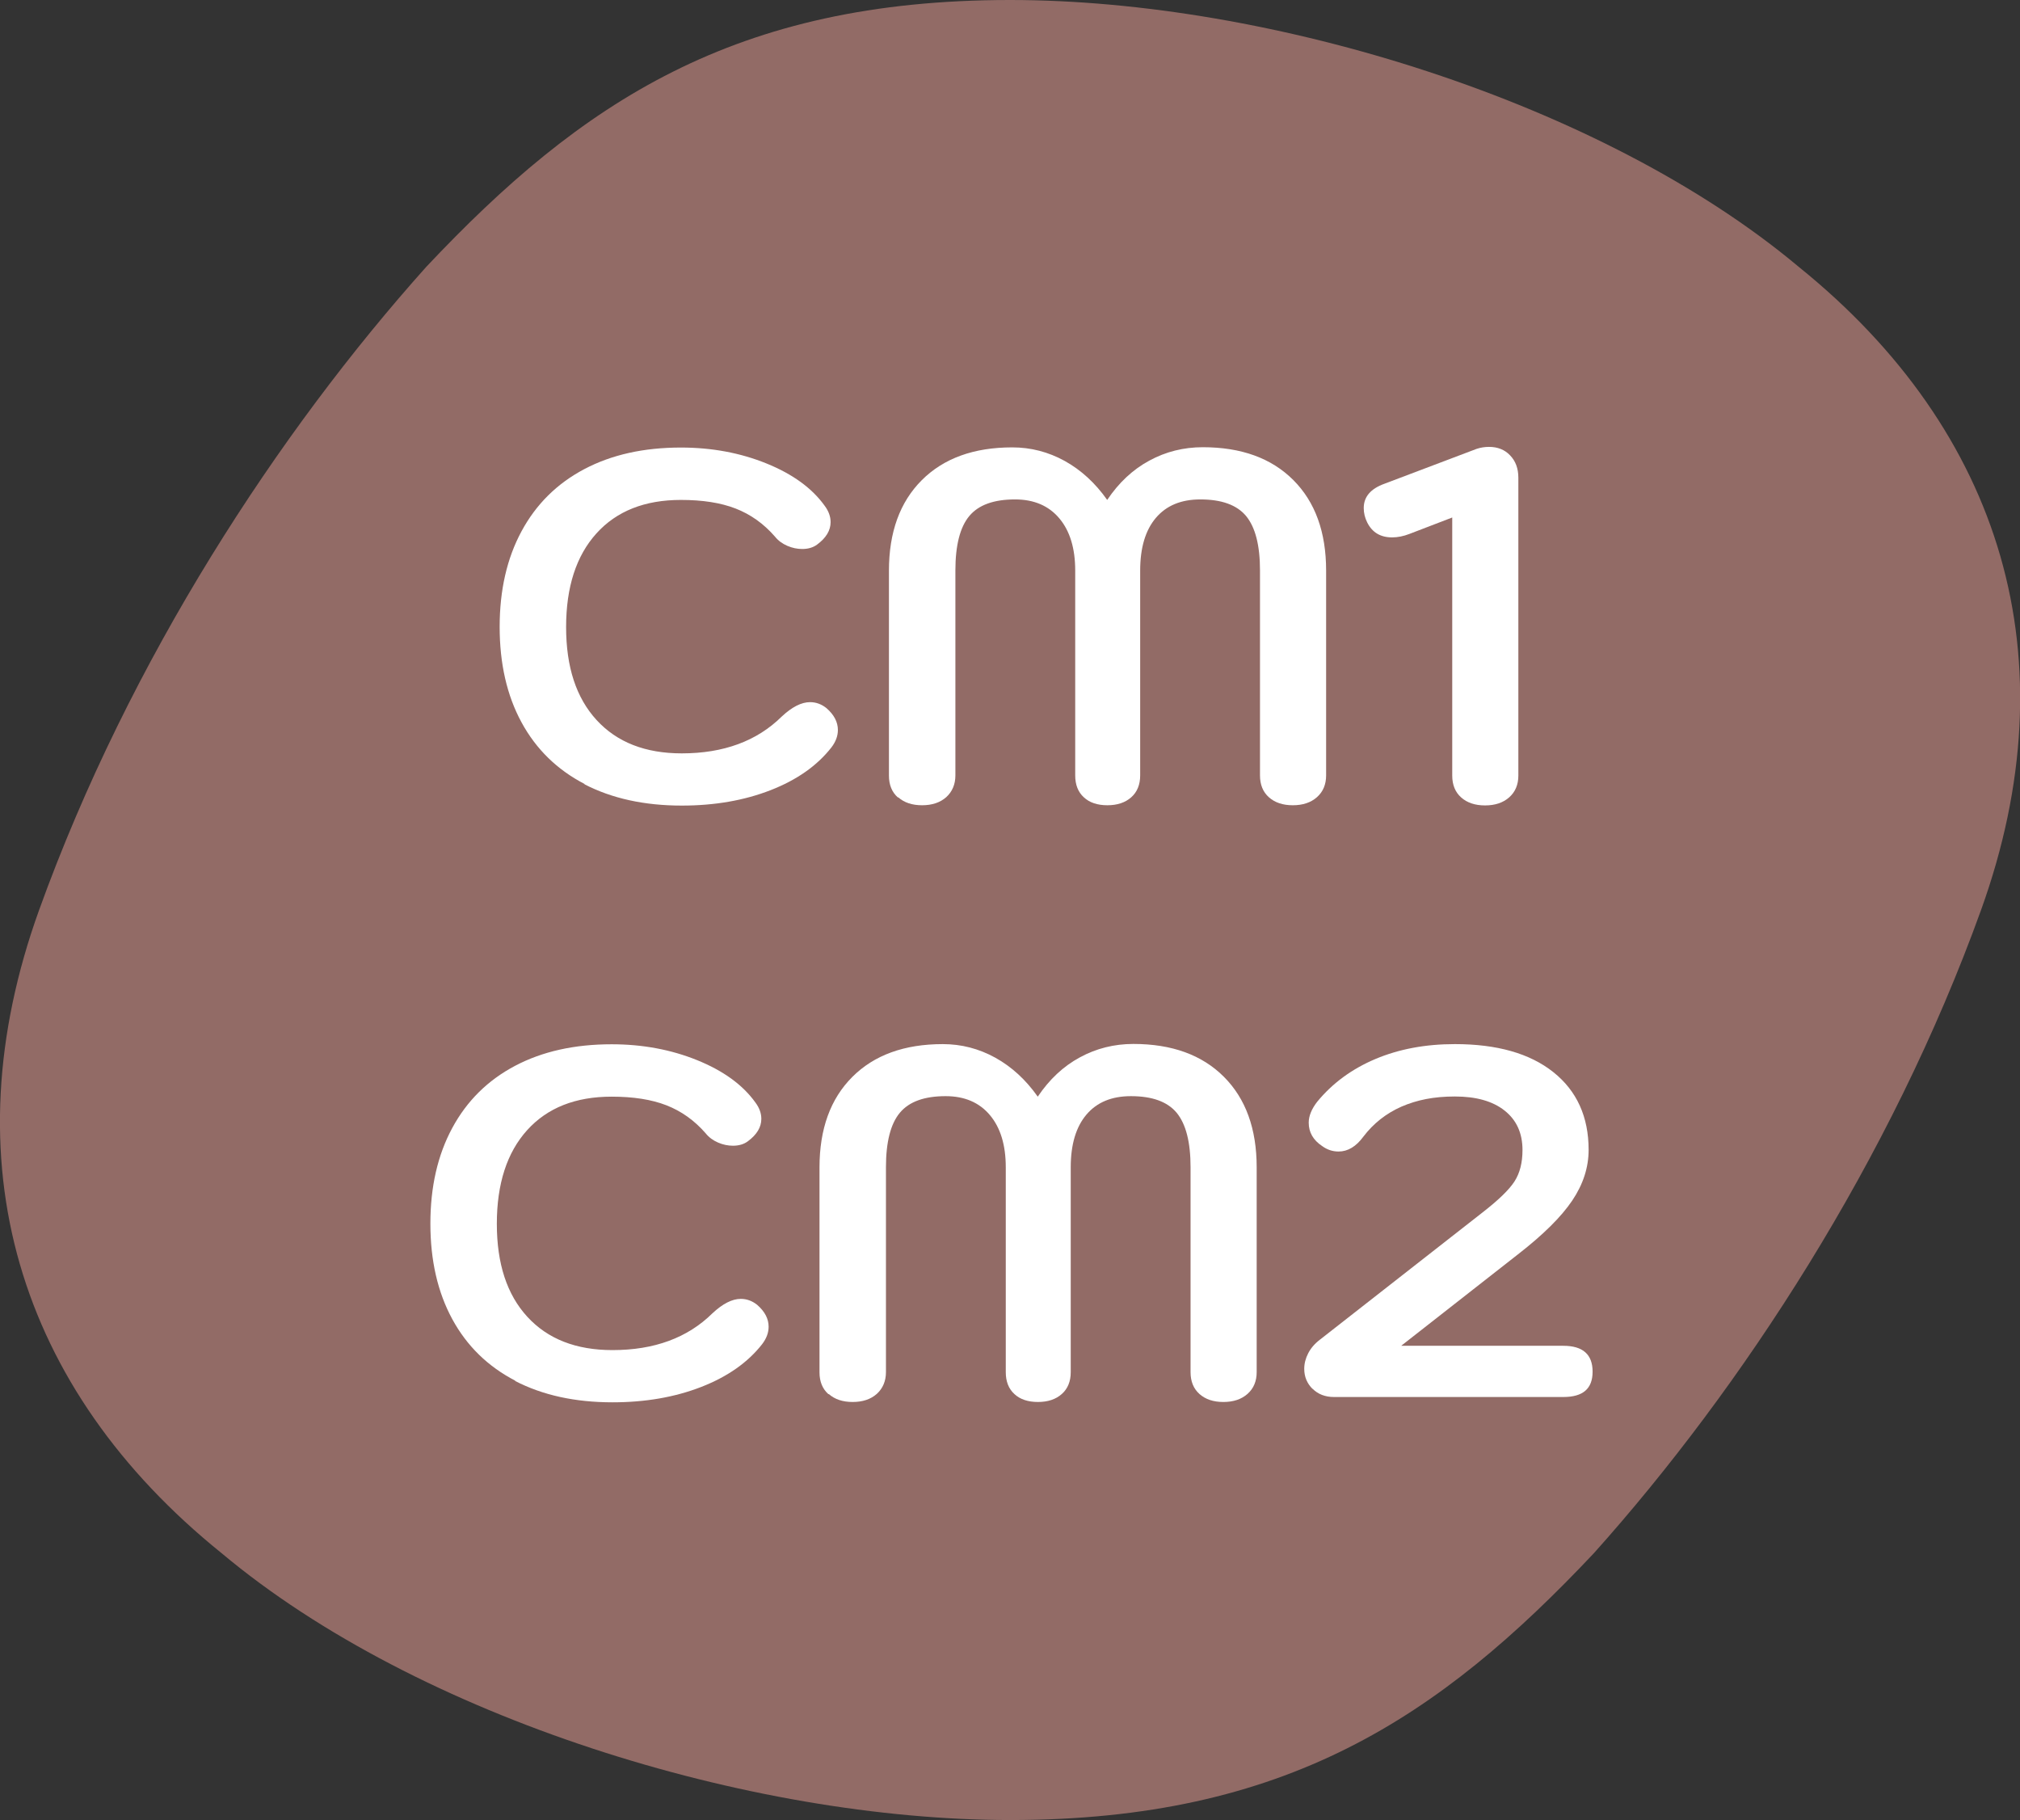
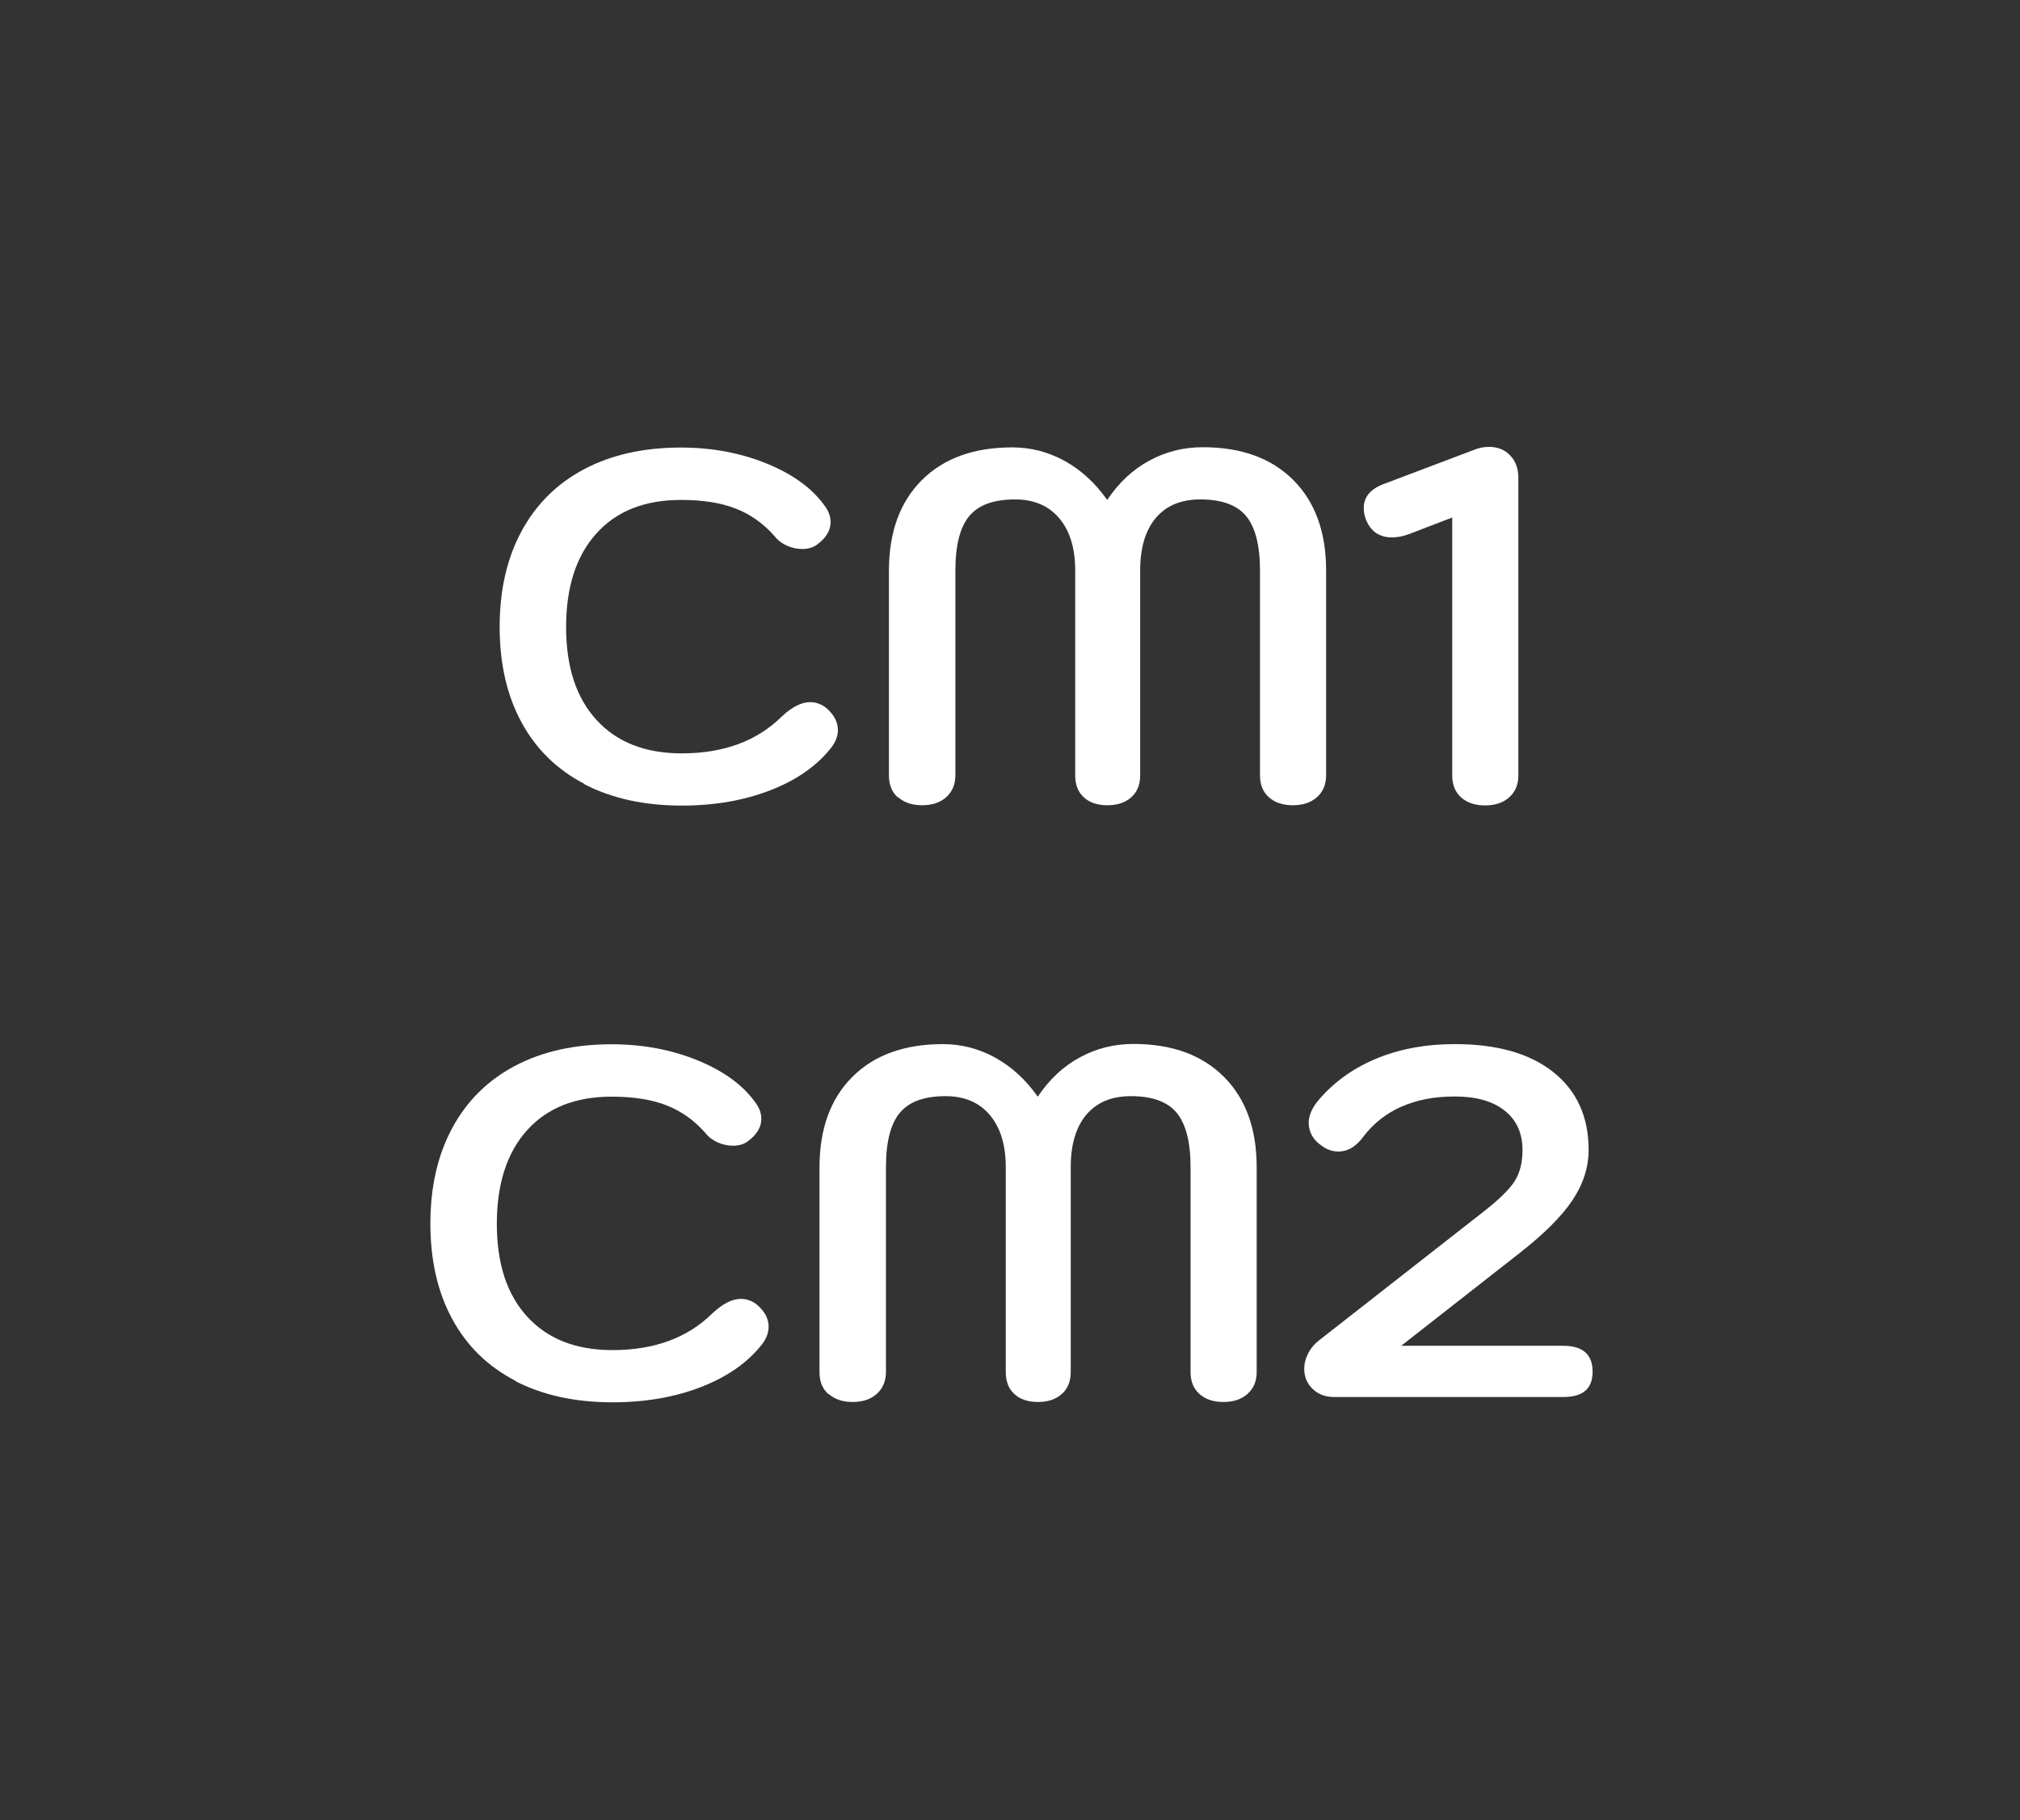
<svg xmlns="http://www.w3.org/2000/svg" id="Calque_2" data-name="Calque 2" viewBox="0 0 121.89 109.8">
  <rect x="0" y="0" width="121.89" height="109.8" fill="#333333" stroke="none" />
  <defs>
    <style> .cls-1 { fill: #926b66; } .cls-2 { fill: #fff; } </style>
  </defs>
  <g id="Calque_1-2" data-name="Calque 1">
-     <path class="cls-1" d="M2.36,54.9c5.46-15.14,14.46-28.86,23.36-38.8C35.08,6.16,44.34,0,60.95,0c15.7,0,35.73,6.16,47.59,16.1,12.32,9.94,16.45,23.67,11,38.8-5.46,15.14-14.46,28.86-23.36,38.8-9.36,9.94-18.62,16.1-35.22,16.1-15.7,0-35.73-6.16-47.59-16.1C1.04,83.76-3.1,70.04,2.36,54.9Z" />
    <g>
      <path class="cls-2" d="M35.28,47.3c-1.66-.86-2.93-2.1-3.81-3.72-.88-1.62-1.32-3.54-1.32-5.76s.44-4.14,1.32-5.77c.88-1.63,2.14-2.88,3.79-3.75,1.65-.87,3.59-1.3,5.83-1.3,1.86,0,3.58.32,5.16.96,1.58.64,2.75,1.49,3.51,2.55.24.32.36.65.36.99,0,.5-.27.95-.81,1.35-.24.18-.54.27-.9.27-.3,0-.6-.06-.9-.19-.3-.13-.55-.31-.75-.56-.68-.78-1.47-1.34-2.37-1.69-.9-.35-2-.52-3.3-.52-2.18,0-3.88.67-5.1,2.02-1.22,1.35-1.83,3.24-1.83,5.65s.61,4.27,1.84,5.61c1.23,1.34,2.94,2.01,5.14,2.01,2.52,0,4.53-.74,6.03-2.22.62-.58,1.19-.87,1.71-.87.36,0,.69.12.99.36.46.4.69.84.69,1.32,0,.36-.13.71-.39,1.05-.86,1.1-2.08,1.96-3.67,2.58-1.59.62-3.38.93-5.36.93-2.26,0-4.22-.43-5.88-1.29Z" />
      <path class="cls-2" d="M54.18,48.11c-.36-.32-.54-.76-.54-1.32v-12.36c0-2.32.66-4.14,1.98-5.46,1.32-1.32,3.14-1.98,5.46-1.98,1.12,0,2.17.27,3.17.82.99.55,1.84,1.33,2.56,2.35.7-1.04,1.54-1.83,2.54-2.37.99-.54,2.07-.81,3.23-.81,2.32,0,4.14.66,5.46,1.98,1.32,1.32,1.98,3.14,1.98,5.46v12.36c0,.54-.18.98-.55,1.31-.37.33-.86.49-1.46.49s-1.08-.16-1.44-.48c-.36-.32-.54-.76-.54-1.32v-12.36c0-1.52-.28-2.61-.84-3.29-.56-.67-1.48-1-2.76-1-1.16,0-2.05.37-2.68,1.11-.63.74-.95,1.8-.95,3.18v12.36c0,.56-.18,1-.54,1.32-.36.32-.84.48-1.44.48s-1.08-.16-1.42-.48c-.35-.32-.52-.76-.52-1.32v-12.36c0-1.34-.32-2.39-.96-3.15-.64-.76-1.53-1.14-2.67-1.14-1.28,0-2.2.33-2.76,1-.56.67-.84,1.77-.84,3.29v12.36c0,.54-.19.98-.55,1.31-.37.33-.86.49-1.46.49s-1.08-.16-1.44-.48Z" />
      <path class="cls-2" d="M88.17,48.11c-.36-.32-.54-.76-.54-1.32v-15.57l-2.58.99c-.36.14-.71.21-1.05.21-.7,0-1.2-.3-1.5-.9-.14-.28-.21-.57-.21-.87,0-.68.42-1.17,1.26-1.47l5.55-2.1c.24-.08.49-.12.75-.12.52,0,.95.17,1.27.51.33.34.5.79.5,1.35v17.97c0,.54-.18.98-.55,1.31-.37.33-.86.49-1.46.49s-1.08-.16-1.44-.48Z" />
      <path class="cls-2" d="M31.1,83.3c-1.66-.86-2.93-2.1-3.81-3.72-.88-1.62-1.32-3.54-1.32-5.76s.44-4.14,1.32-5.77c.88-1.63,2.14-2.88,3.79-3.75,1.65-.87,3.59-1.3,5.83-1.3,1.86,0,3.58.32,5.16.96,1.58.64,2.75,1.49,3.51,2.55.24.32.36.65.36.99,0,.5-.27.95-.81,1.35-.24.18-.54.27-.9.27-.3,0-.6-.06-.9-.19-.3-.13-.55-.31-.75-.56-.68-.78-1.47-1.34-2.37-1.69-.9-.35-2-.52-3.3-.52-2.18,0-3.88.67-5.1,2.02-1.22,1.35-1.83,3.24-1.83,5.65s.61,4.27,1.84,5.61c1.23,1.34,2.94,2.01,5.14,2.01,2.52,0,4.53-.74,6.03-2.22.62-.58,1.19-.87,1.71-.87.36,0,.69.12.99.36.46.4.69.84.69,1.32,0,.36-.13.71-.39,1.05-.86,1.1-2.08,1.96-3.67,2.58-1.59.62-3.38.93-5.36.93-2.26,0-4.22-.43-5.88-1.29Z" />
      <path class="cls-2" d="M49.99,84.11c-.36-.32-.54-.76-.54-1.32v-12.36c0-2.32.66-4.14,1.98-5.46,1.32-1.32,3.14-1.98,5.46-1.98,1.12,0,2.17.27,3.17.82.99.55,1.84,1.33,2.56,2.35.7-1.04,1.54-1.83,2.54-2.37.99-.54,2.07-.81,3.23-.81,2.32,0,4.14.66,5.46,1.98,1.32,1.32,1.98,3.14,1.98,5.46v12.36c0,.54-.18.98-.55,1.31-.37.33-.86.49-1.46.49s-1.08-.16-1.44-.48c-.36-.32-.54-.76-.54-1.32v-12.36c0-1.52-.28-2.61-.84-3.29-.56-.67-1.48-1-2.76-1-1.16,0-2.05.37-2.68,1.11-.63.74-.95,1.8-.95,3.18v12.36c0,.56-.18,1-.54,1.32-.36.32-.84.48-1.44.48s-1.08-.16-1.42-.48c-.35-.32-.52-.76-.52-1.32v-12.36c0-1.34-.32-2.39-.96-3.15-.64-.76-1.53-1.14-2.67-1.14-1.28,0-2.2.33-2.76,1-.56.67-.84,1.77-.84,3.29v12.36c0,.54-.19.98-.55,1.31-.37.33-.86.49-1.46.49s-1.08-.16-1.44-.48Z" />
      <path class="cls-2" d="M79.2,83.79c-.33-.33-.5-.73-.5-1.21,0-.32.08-.63.24-.94.16-.31.4-.59.72-.83l9.78-7.65c.98-.76,1.63-1.39,1.95-1.89.32-.5.48-1.13.48-1.89,0-1.02-.36-1.81-1.08-2.38-.72-.57-1.72-.85-3-.85s-2.29.21-3.22.61c-.93.41-1.7,1.02-2.3,1.81-.44.6-.94.9-1.5.9-.36,0-.69-.11-.99-.33-.54-.36-.81-.83-.81-1.41,0-.4.17-.82.51-1.26.92-1.12,2.09-1.98,3.51-2.58,1.42-.6,3.02-.9,4.8-.9,2.54,0,4.52.56,5.94,1.69,1.42,1.13,2.13,2.7,2.13,4.69,0,1.06-.33,2.08-.99,3.06-.66.98-1.75,2.06-3.27,3.24l-7.05,5.52h9.78c1.18,0,1.77.52,1.77,1.56s-.59,1.53-1.77,1.53h-13.83c-.54,0-.97-.17-1.3-.5Z" />
    </g>
  </g>
</svg>